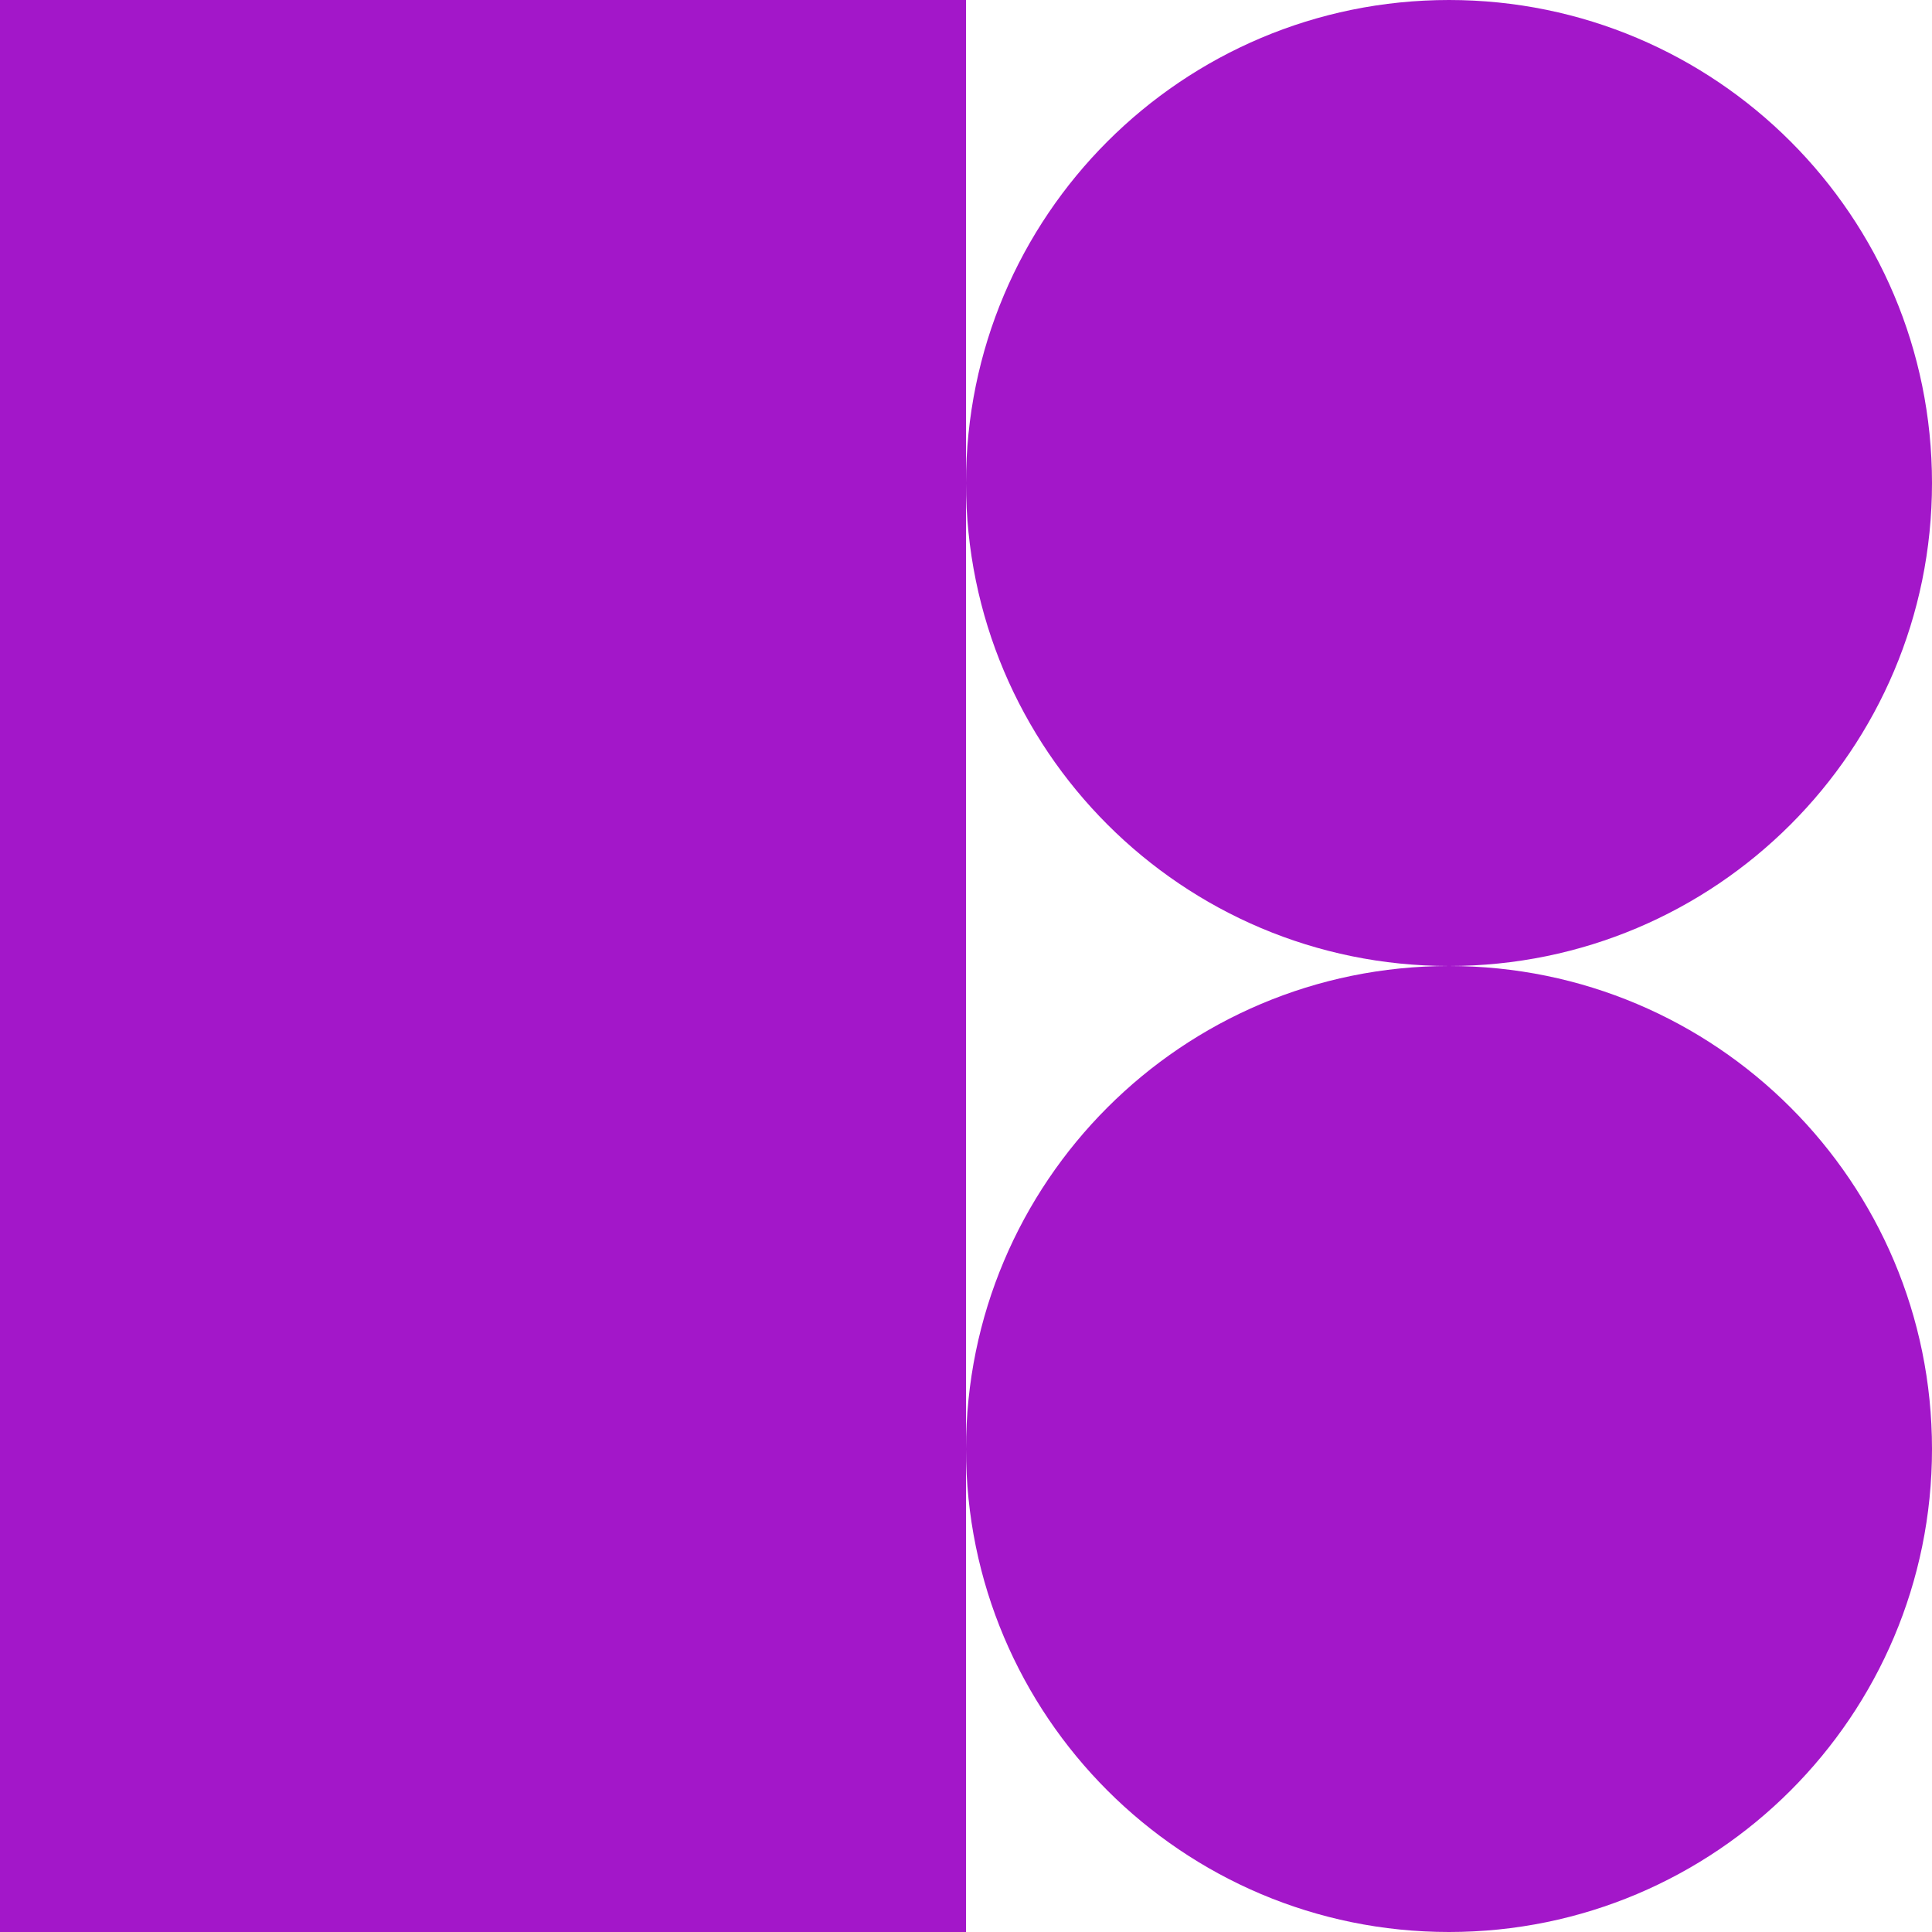
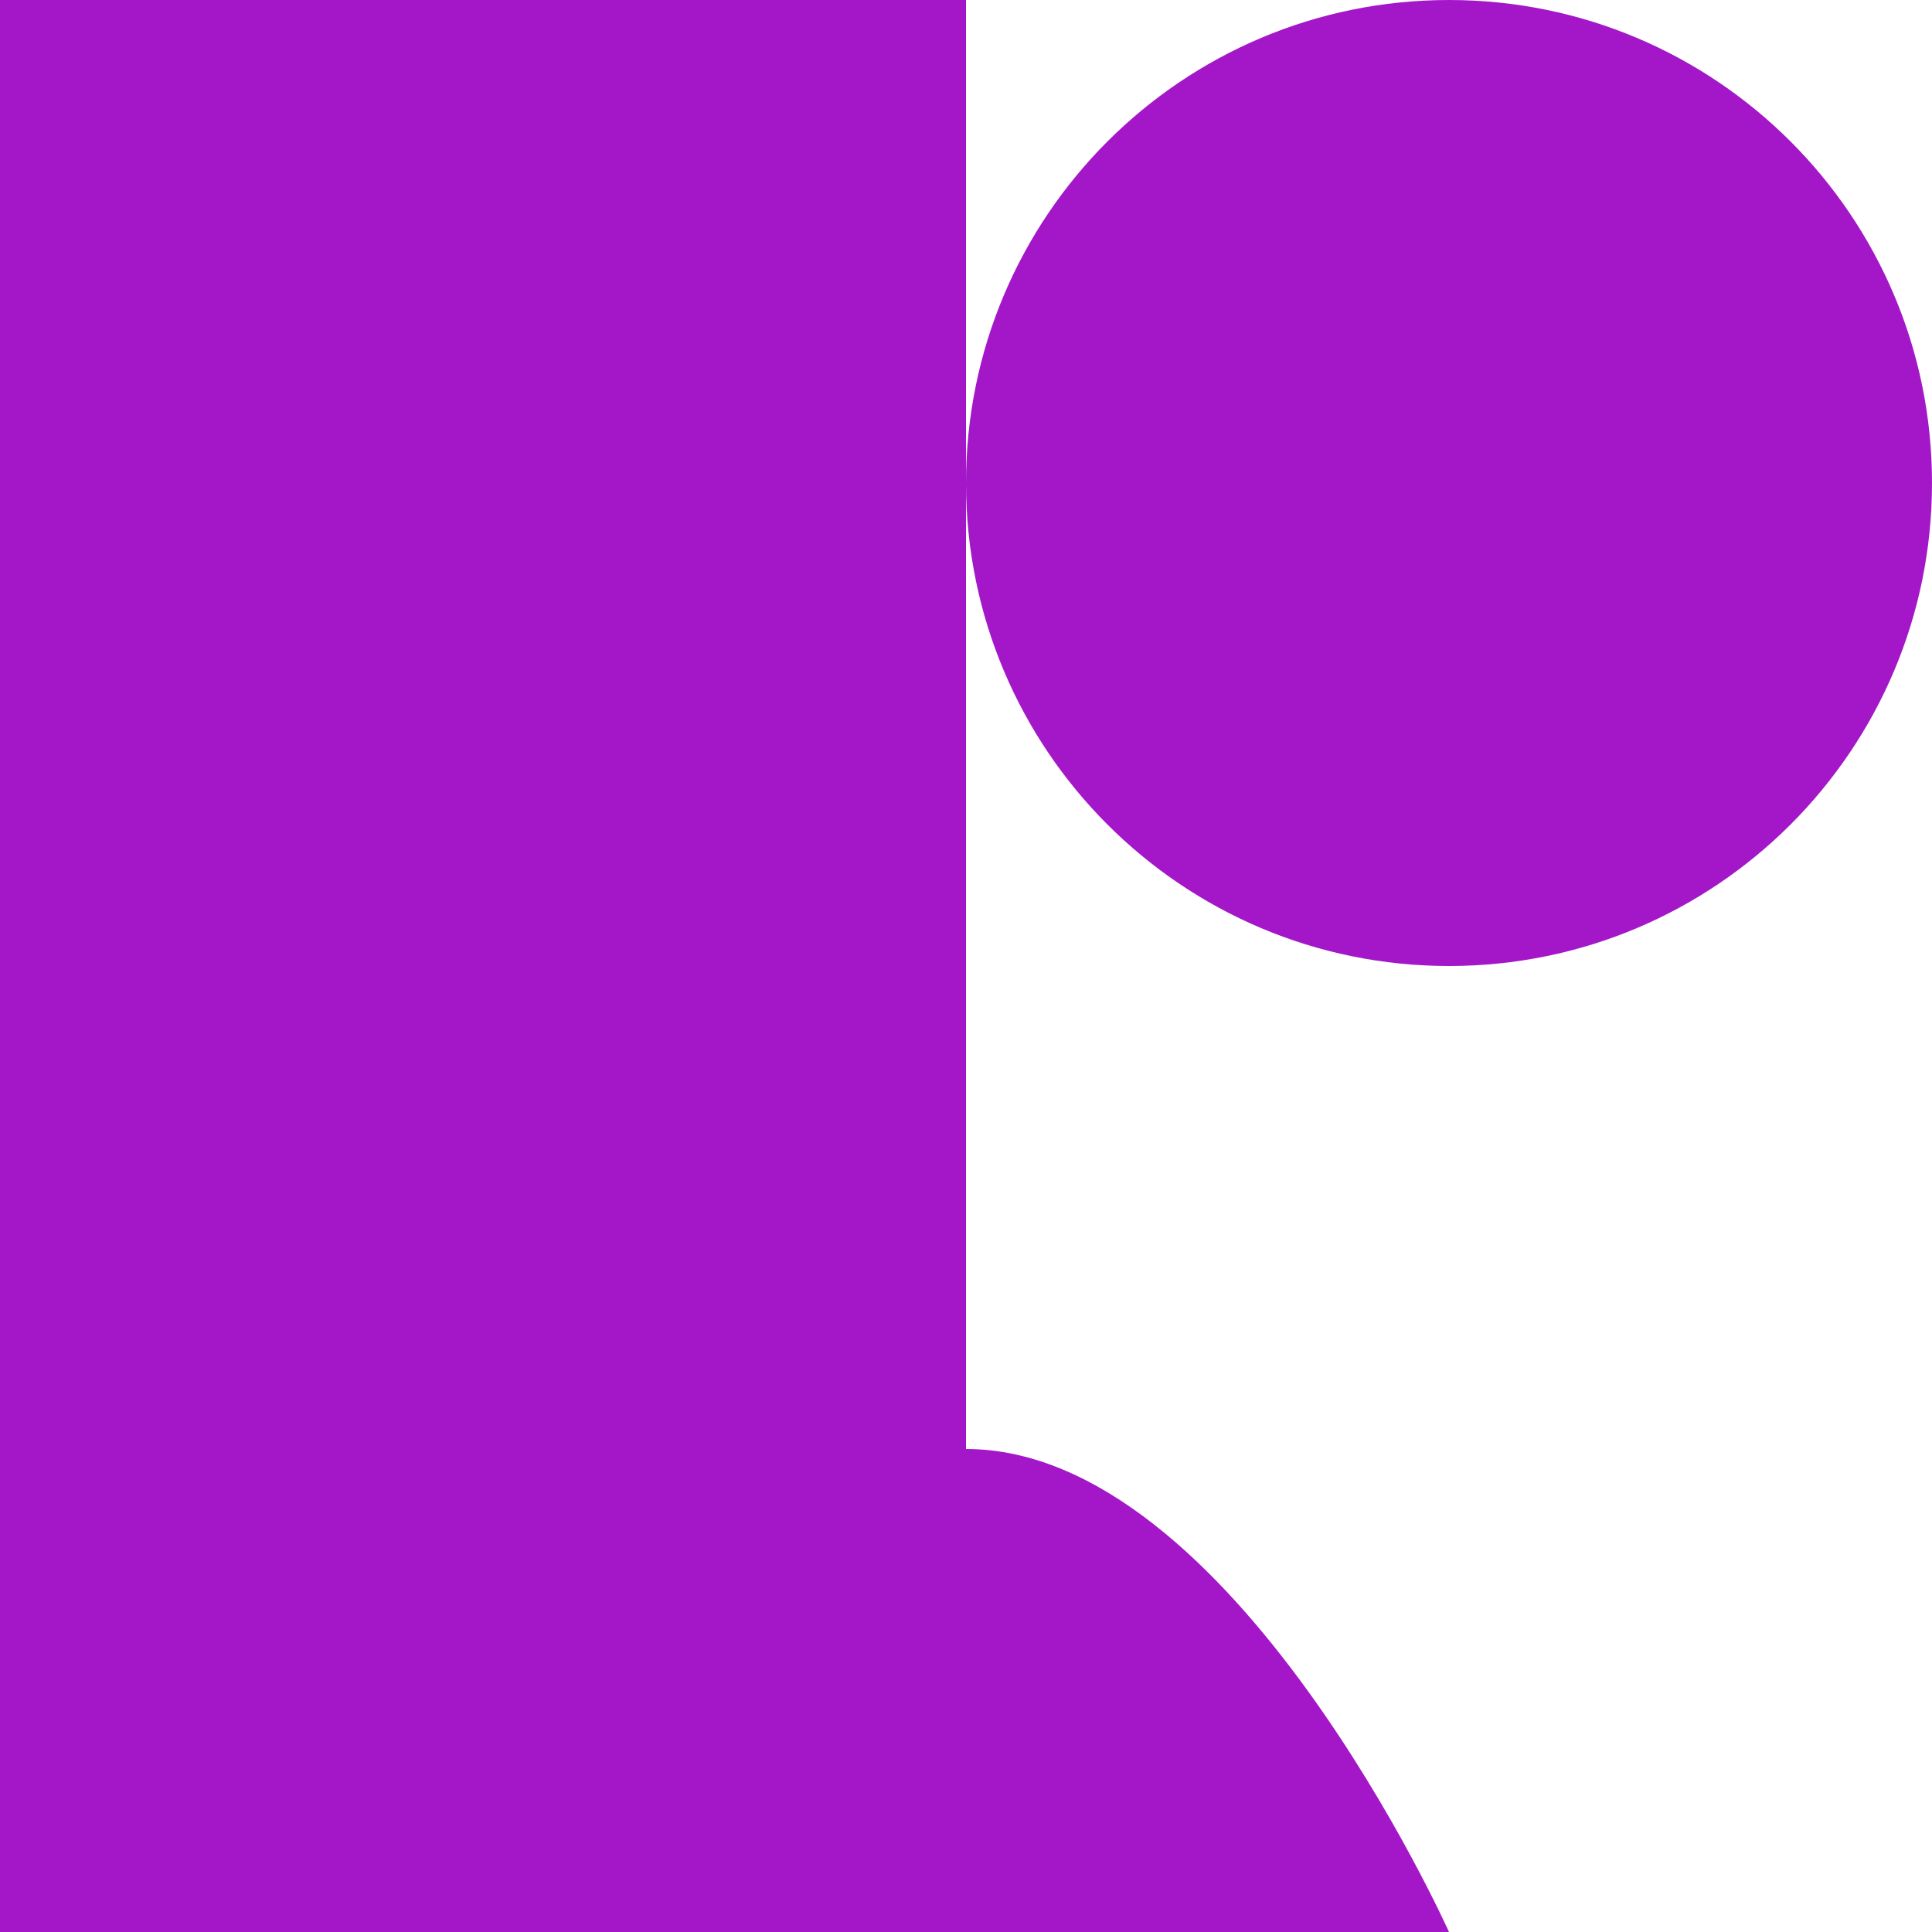
<svg xmlns="http://www.w3.org/2000/svg" role="img" width="32px" height="32px" viewBox="0 0 24 24">
  <title>Icons8</title>
-   <path fill="#a317c9" d="M12 0H0v24h12zM18 12c3.314 0 6-2.686 6-6s-2.686-6-6-6-6 2.686-6 6 2.686 6 6 6zM18 24c3.314 0 6-2.686 6-6s-2.686-6-6-6-6 2.686-6 6 2.686 6 6 6z" />
+   <path fill="#a317c9" d="M12 0H0v24h12zM18 12c3.314 0 6-2.686 6-6s-2.686-6-6-6-6 2.686-6 6 2.686 6 6 6zM18 24s-2.686-6-6-6-6 2.686-6 6 2.686 6 6 6z" />
</svg>